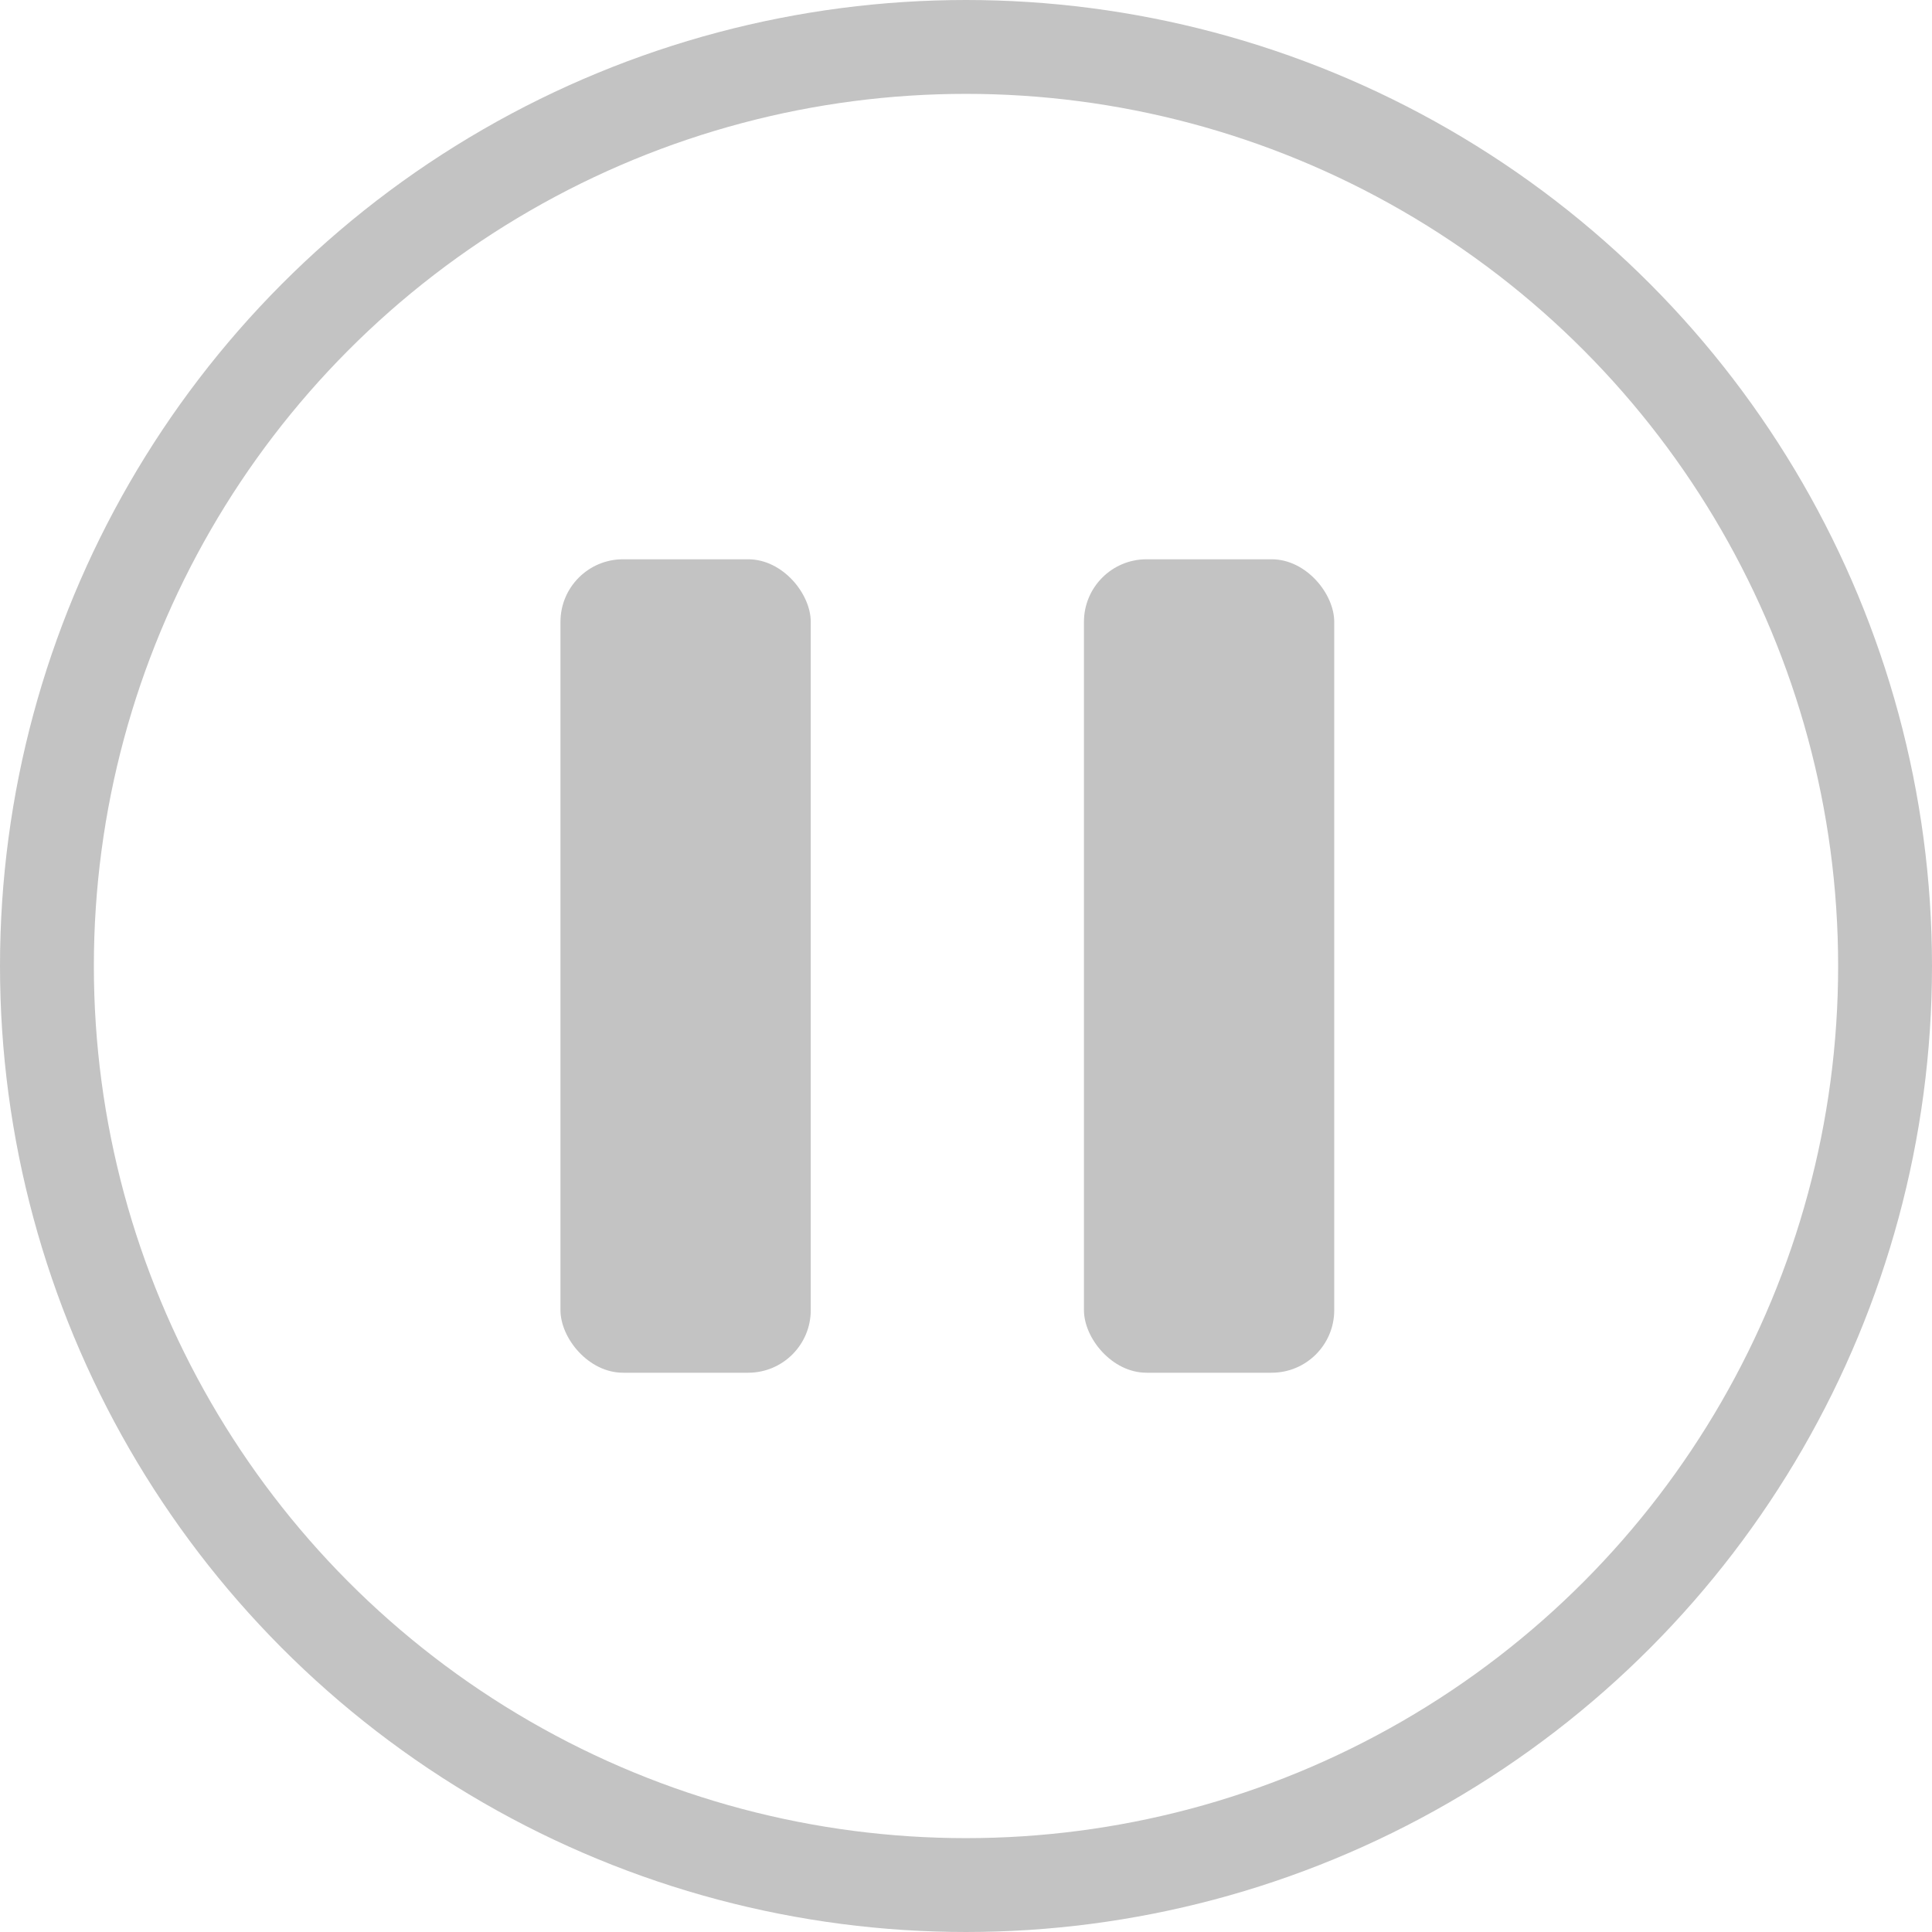
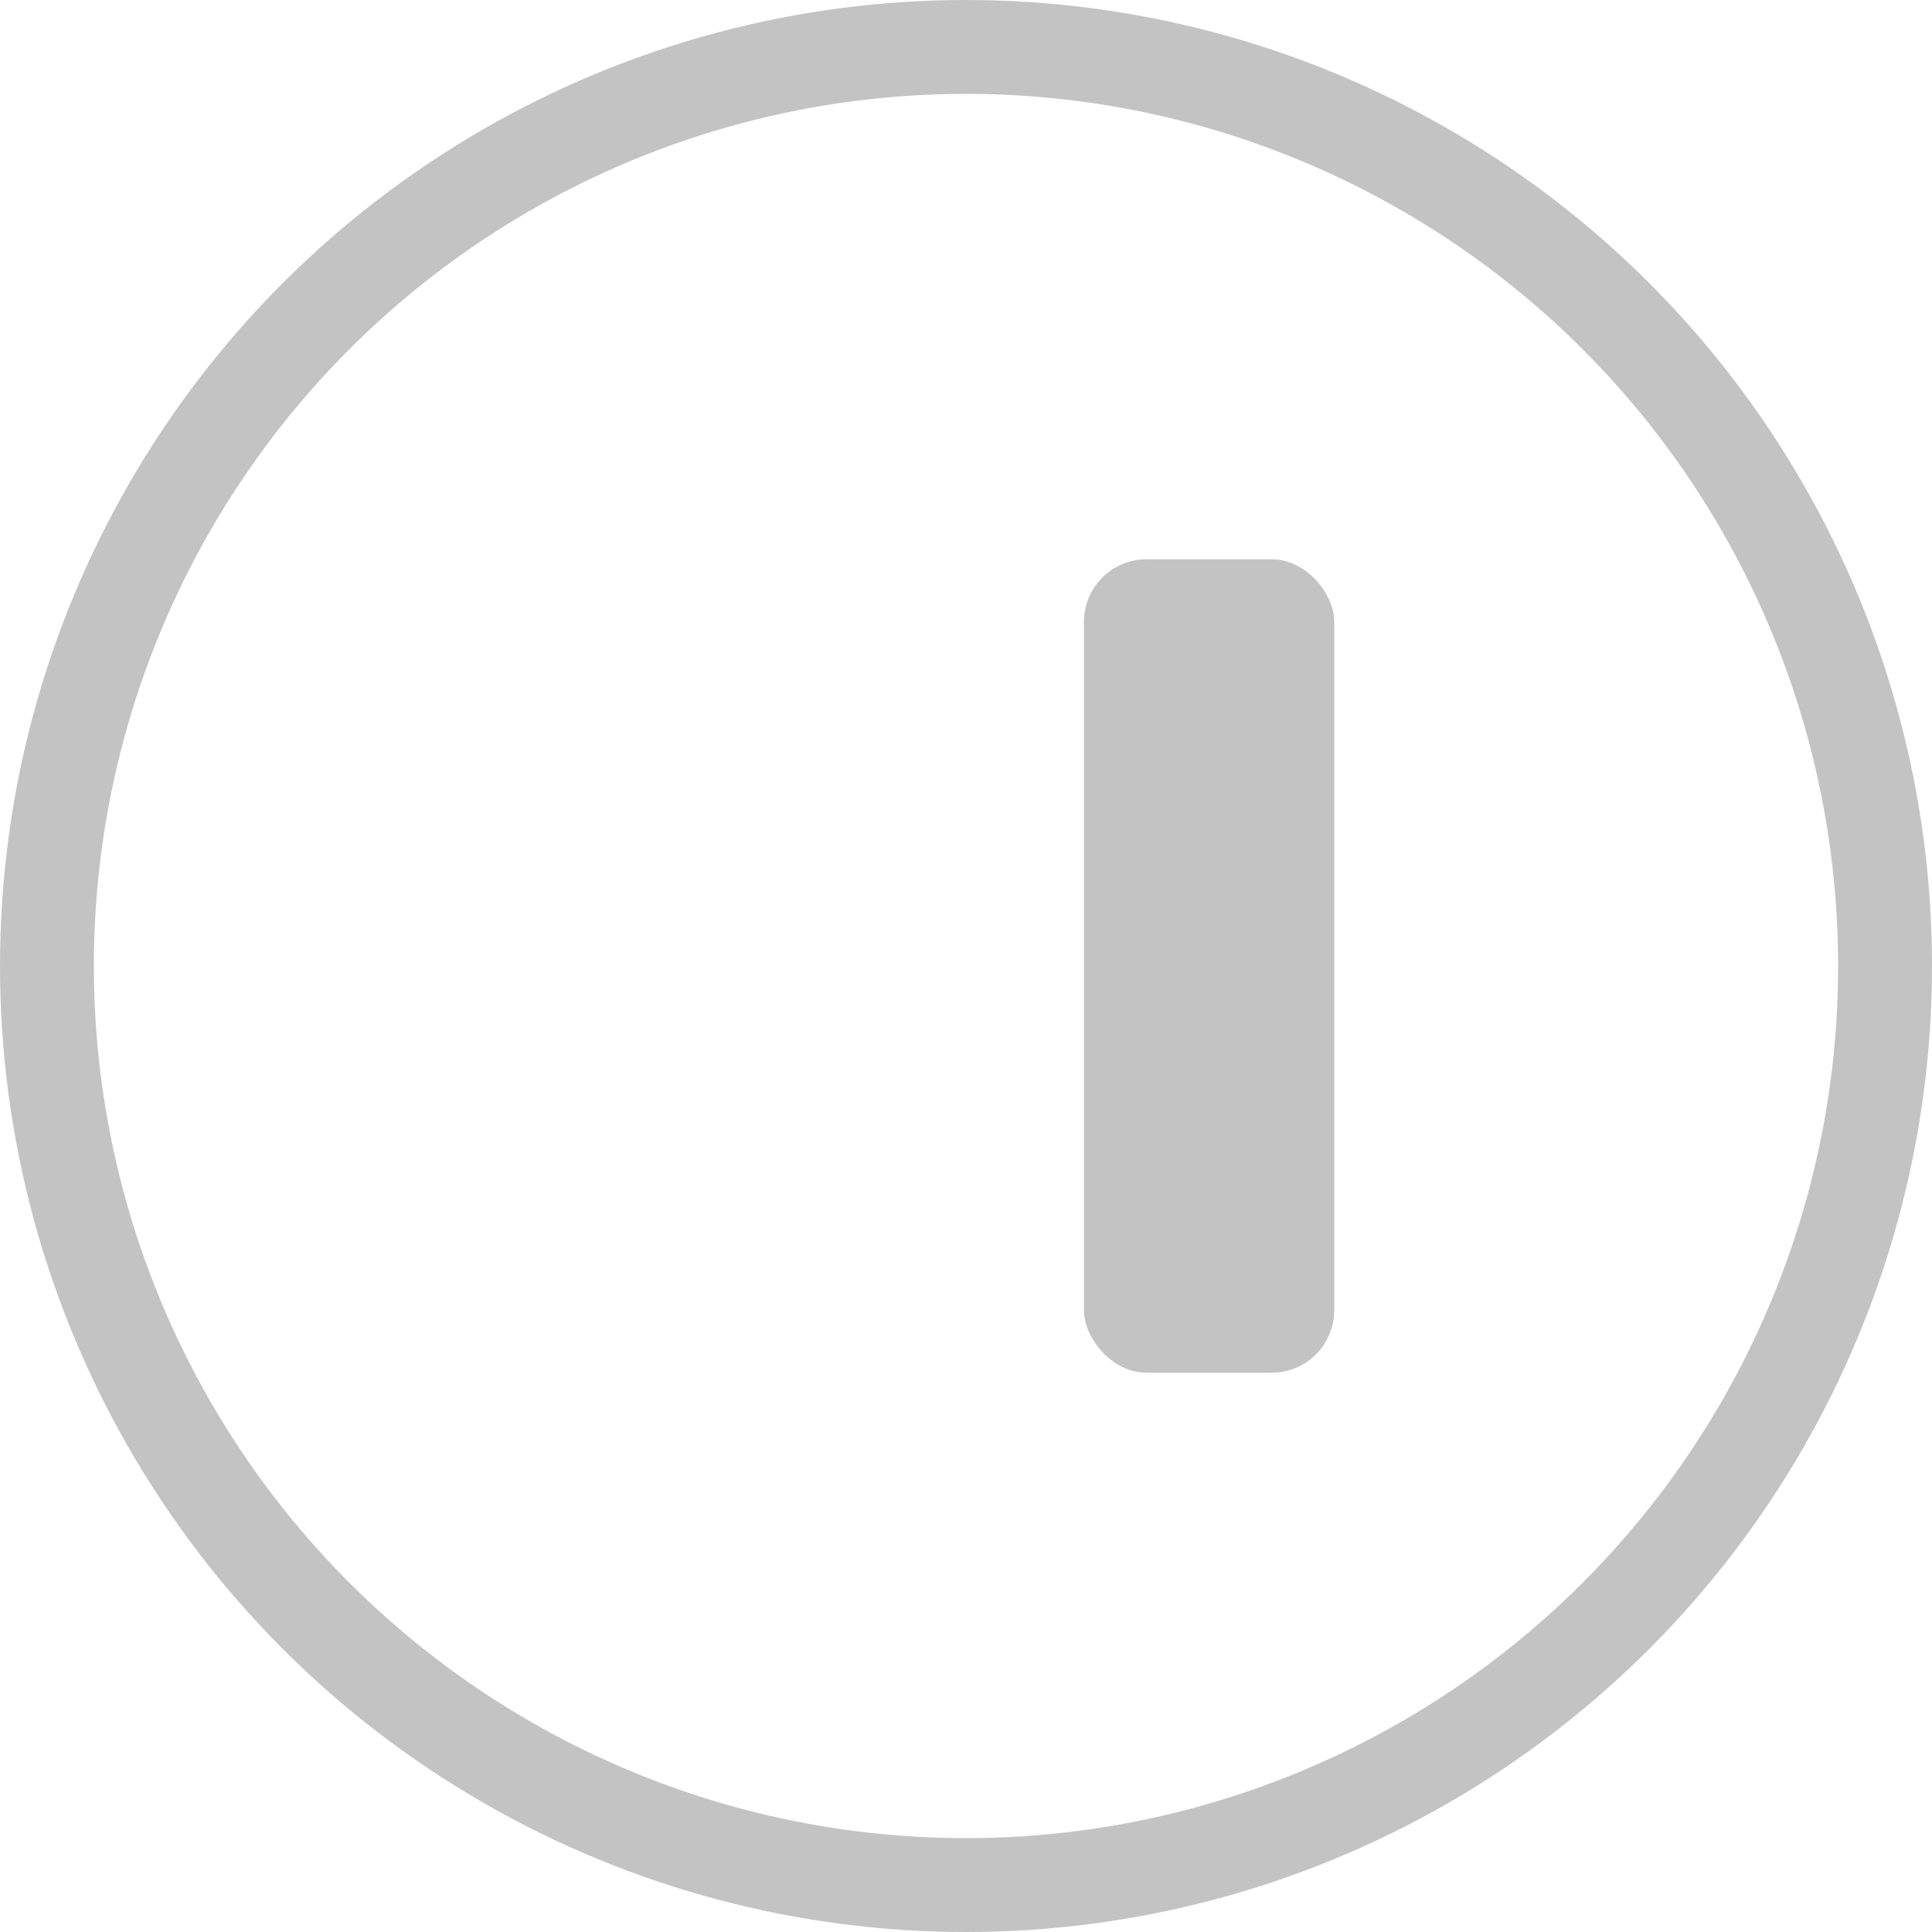
<svg xmlns="http://www.w3.org/2000/svg" width="30.876" height="30.876" viewBox="0 0 30.876 30.876">
  <g id="Component_46_1" data-name="Component 46 – 1" transform="translate(0.75 0.75)">
    <g id="Group_873" data-name="Group 873">
      <g id="Group_644" data-name="Group 644">
        <g id="infinte">
          <ellipse id="Ellipse_13" data-name="Ellipse 13" cx="14.688" cy="14.688" rx="14.688" ry="14.688" fill="none" stroke="#c3c3c3" stroke-miterlimit="10" stroke-width="1.5" />
        </g>
      </g>
    </g>
-     <rect id="Rectangle_517" data-name="Rectangle 517" width="4" height="13" rx="1" transform="translate(8.207 8.188)" fill="#c3c3c3" />
    <rect id="Rectangle_587" data-name="Rectangle 587" width="4" height="13" rx="1" transform="translate(16.573 8.188)" fill="#c3c3c3" />
  </g>
</svg>